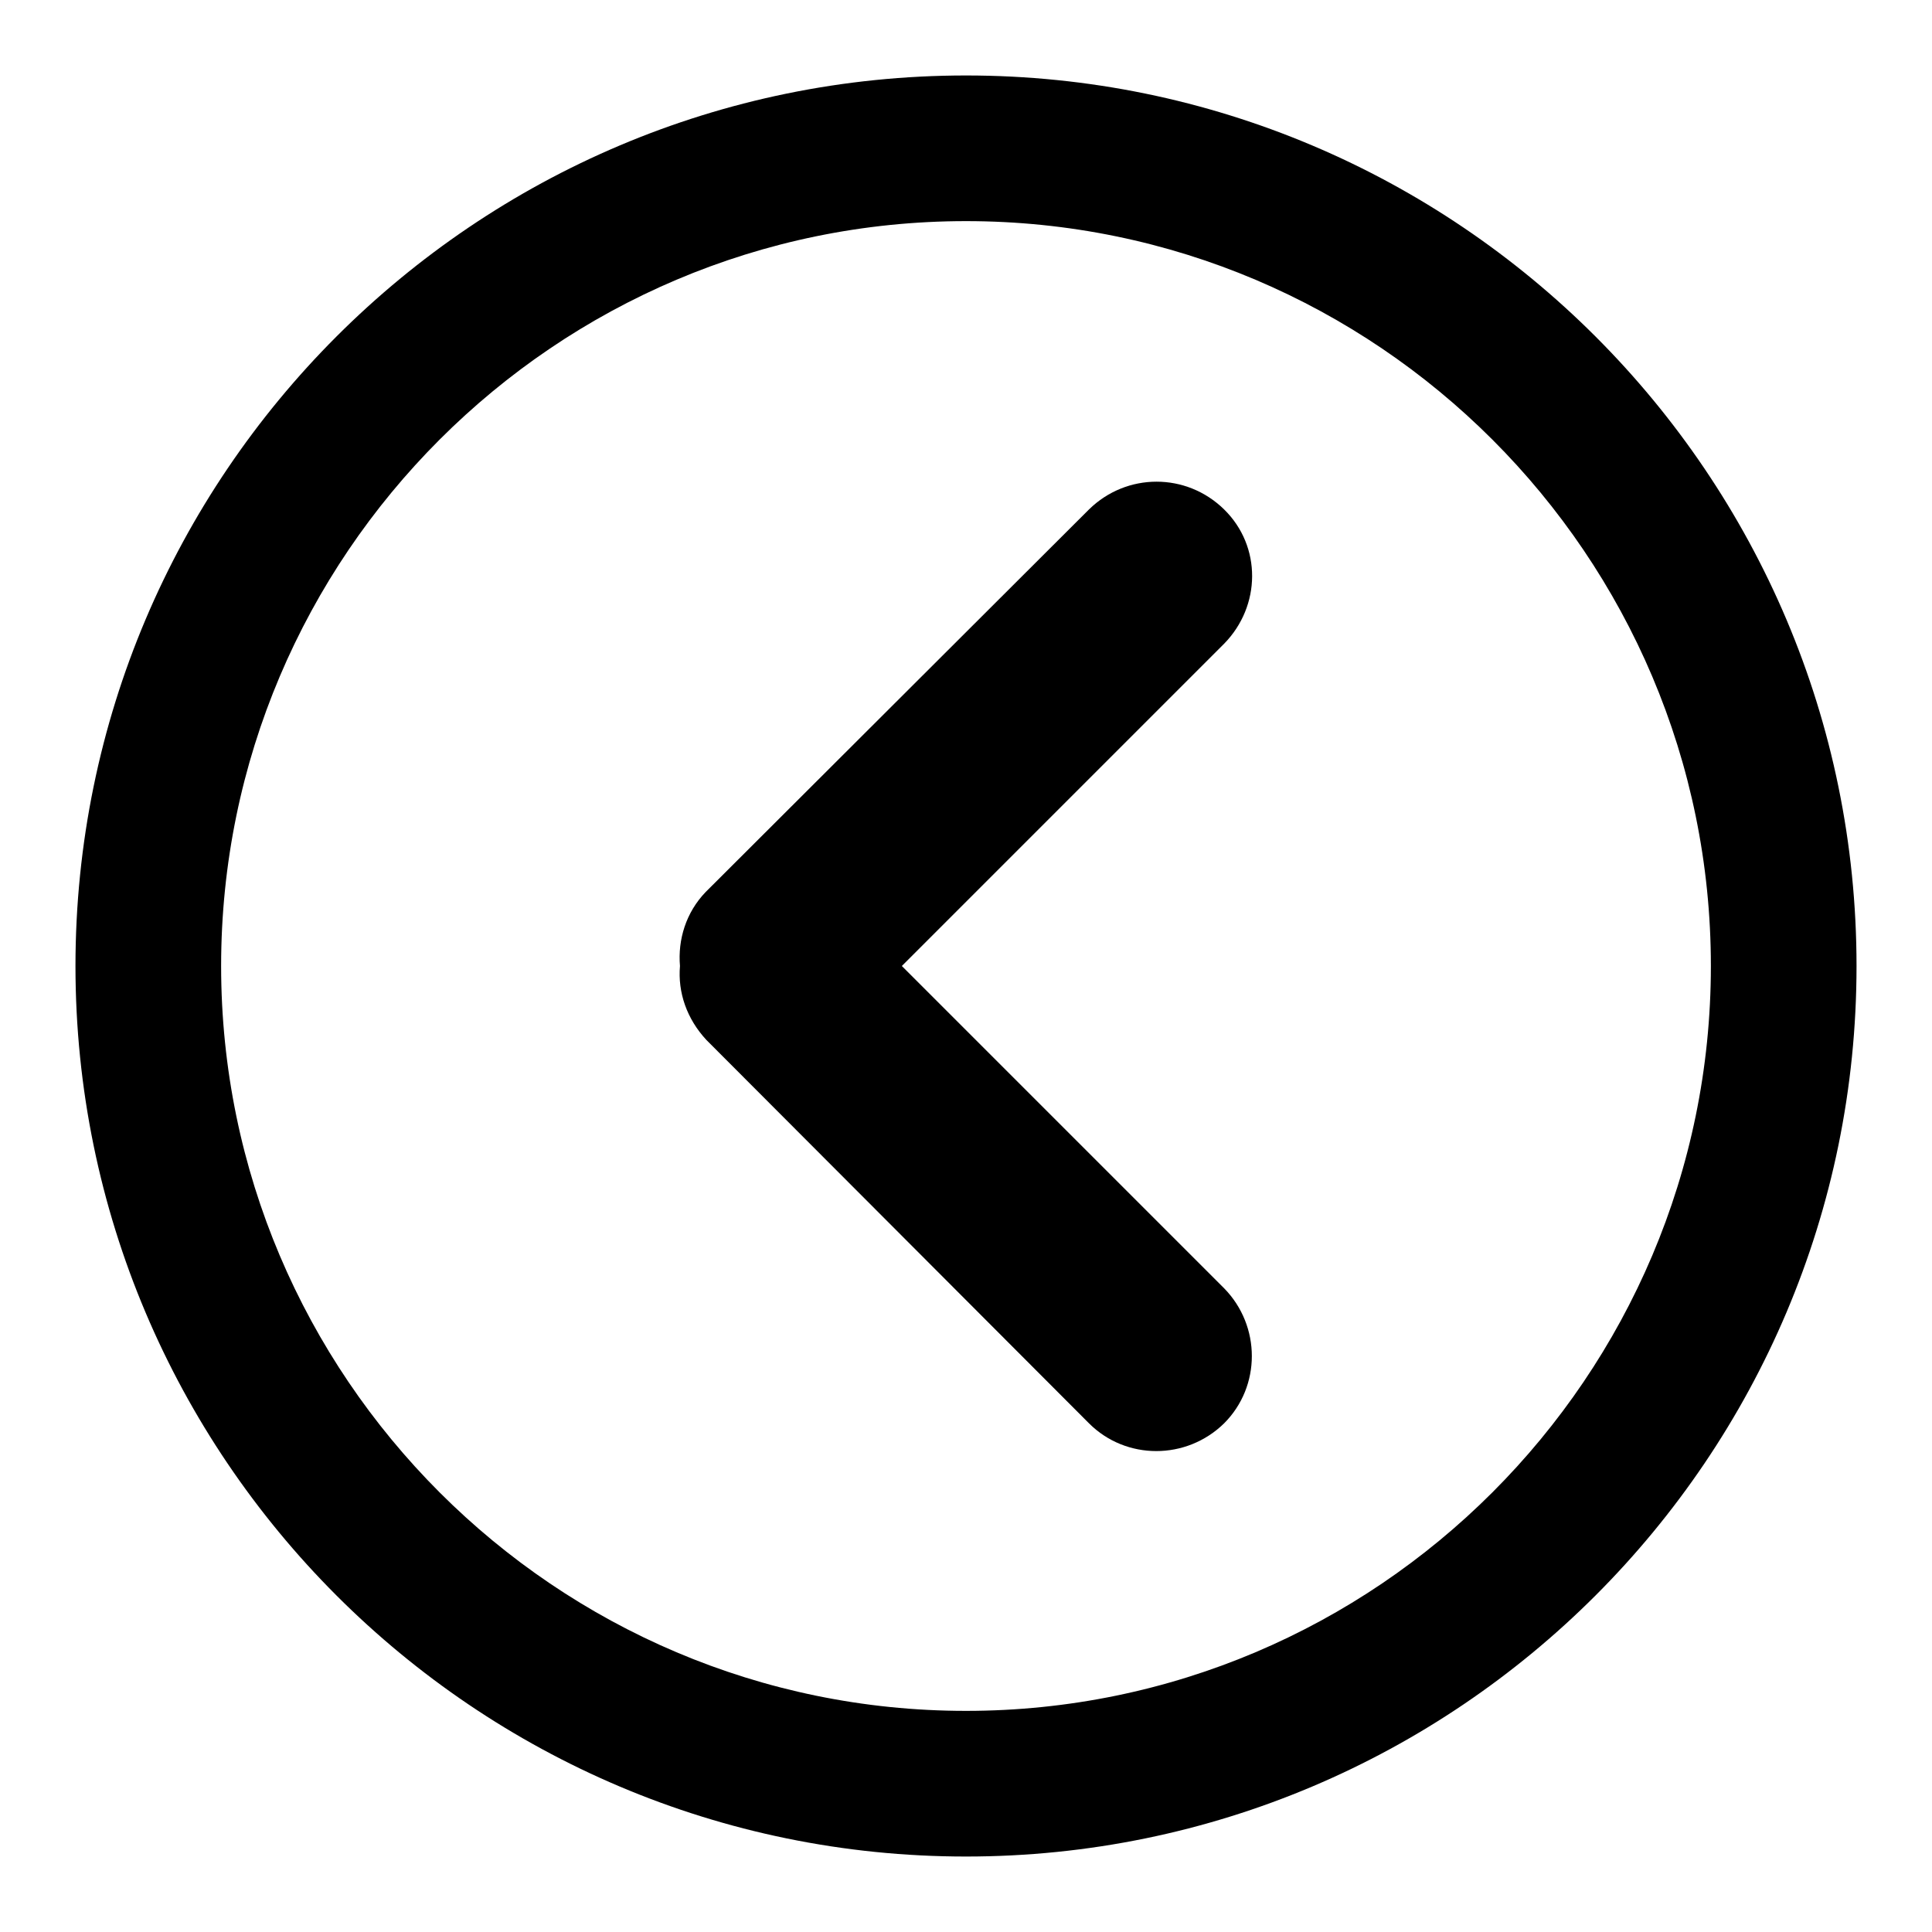
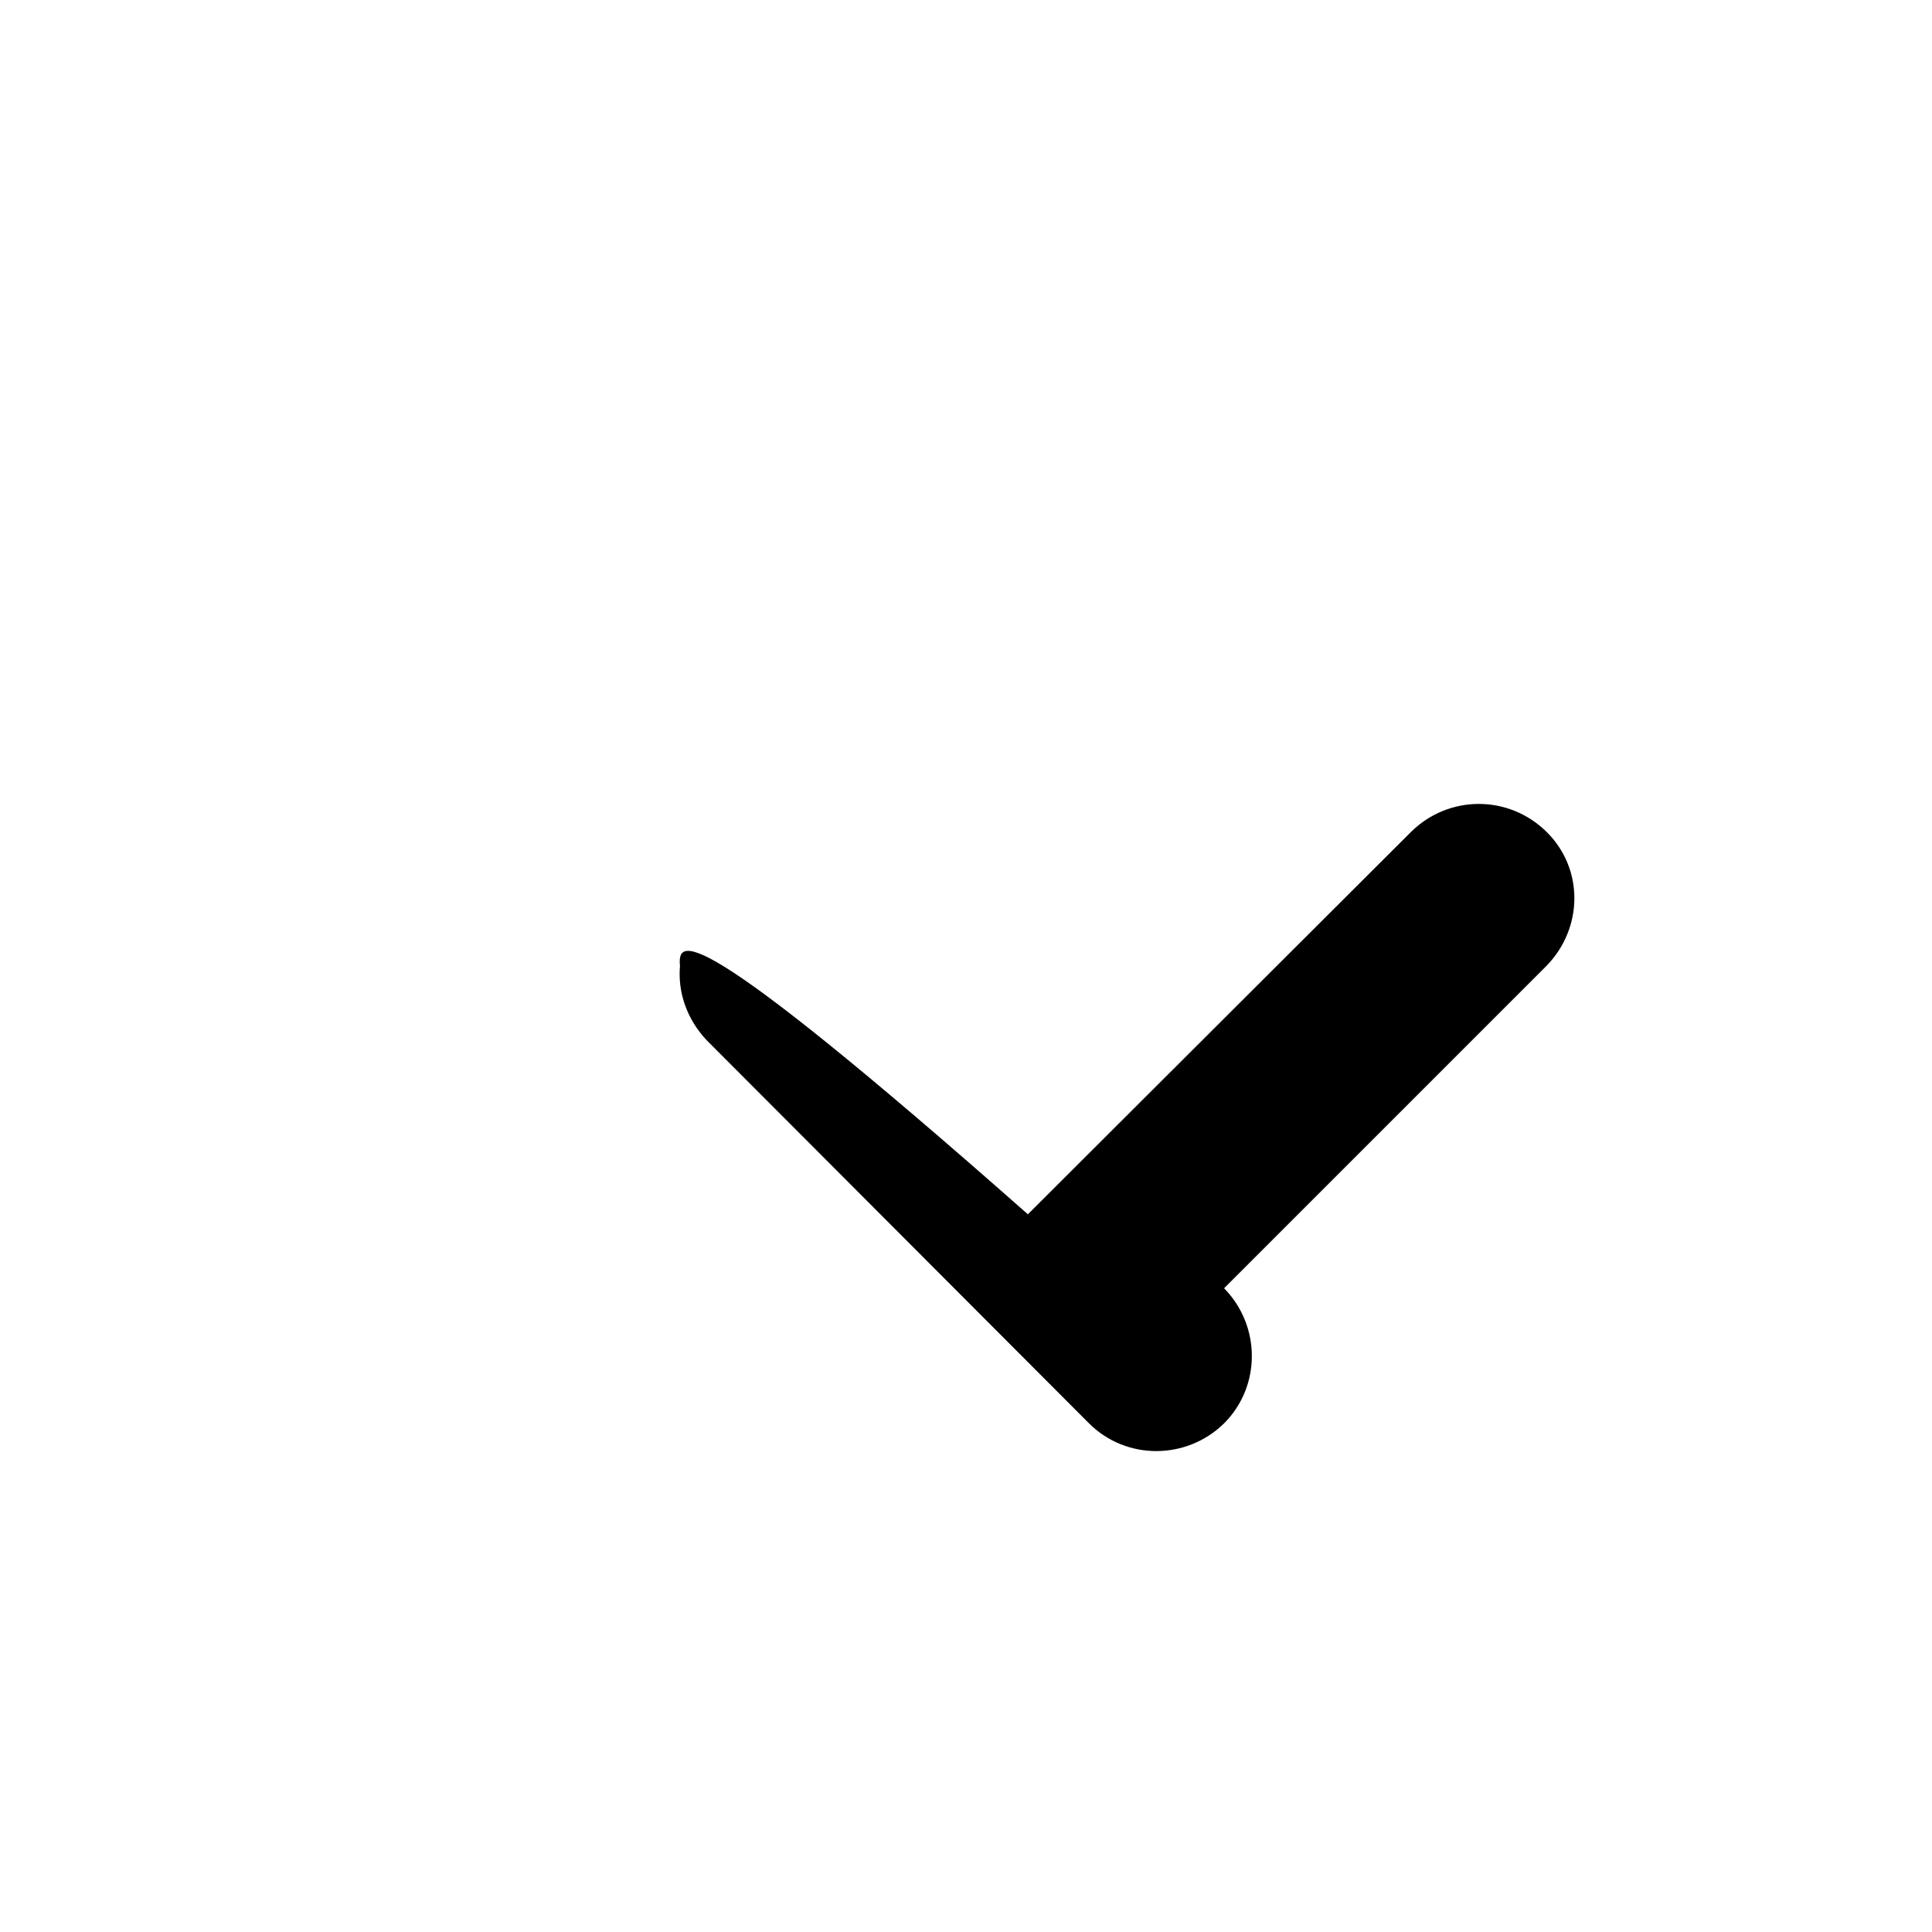
<svg xmlns="http://www.w3.org/2000/svg" version="1.1" x="0px" y="0px" viewBox="0 0 256 256" enable-background="new 0 0 256 256" xml:space="preserve">
  <g>
    <g>
-       <path fill="#000000" d="M90.1,128c-0.3,3.5,0.9,7,3.5,9.8l50.7,50.8c4.9,4.9,12.9,4.9,17.9,0c4.9-4.9,4.9-12.9,0-17.9L119.5,128l42.7-42.7c4.9-5,5-12.9,0-17.8c-5-4.9-12.9-4.9-17.9,0l-50.8,50.7C90.9,120.9,89.8,124.5,90.1,128L90.1,128z" />
-       <path fill="#000000" d="M128,10c65.1,0,118,52.9,118,118c0,65.1-52.9,118-118,118c-65.1,0-118-52.9-118-118C10,62.9,62.9,10,128,10z M128,226.7c54.4,0,98.7-44.3,98.7-98.7c0-54.4-44.3-98.7-98.7-98.7c-54.4,0-98.7,44.3-98.7,98.7C29.3,182.4,73.6,226.7,128,226.7z" />
+       <path fill="#000000" d="M90.1,128c-0.3,3.5,0.9,7,3.5,9.8l50.7,50.8c4.9,4.9,12.9,4.9,17.9,0c4.9-4.9,4.9-12.9,0-17.9l42.7-42.7c4.9-5,5-12.9,0-17.8c-5-4.9-12.9-4.9-17.9,0l-50.8,50.7C90.9,120.9,89.8,124.5,90.1,128L90.1,128z" />
    </g>
  </g>
</svg>